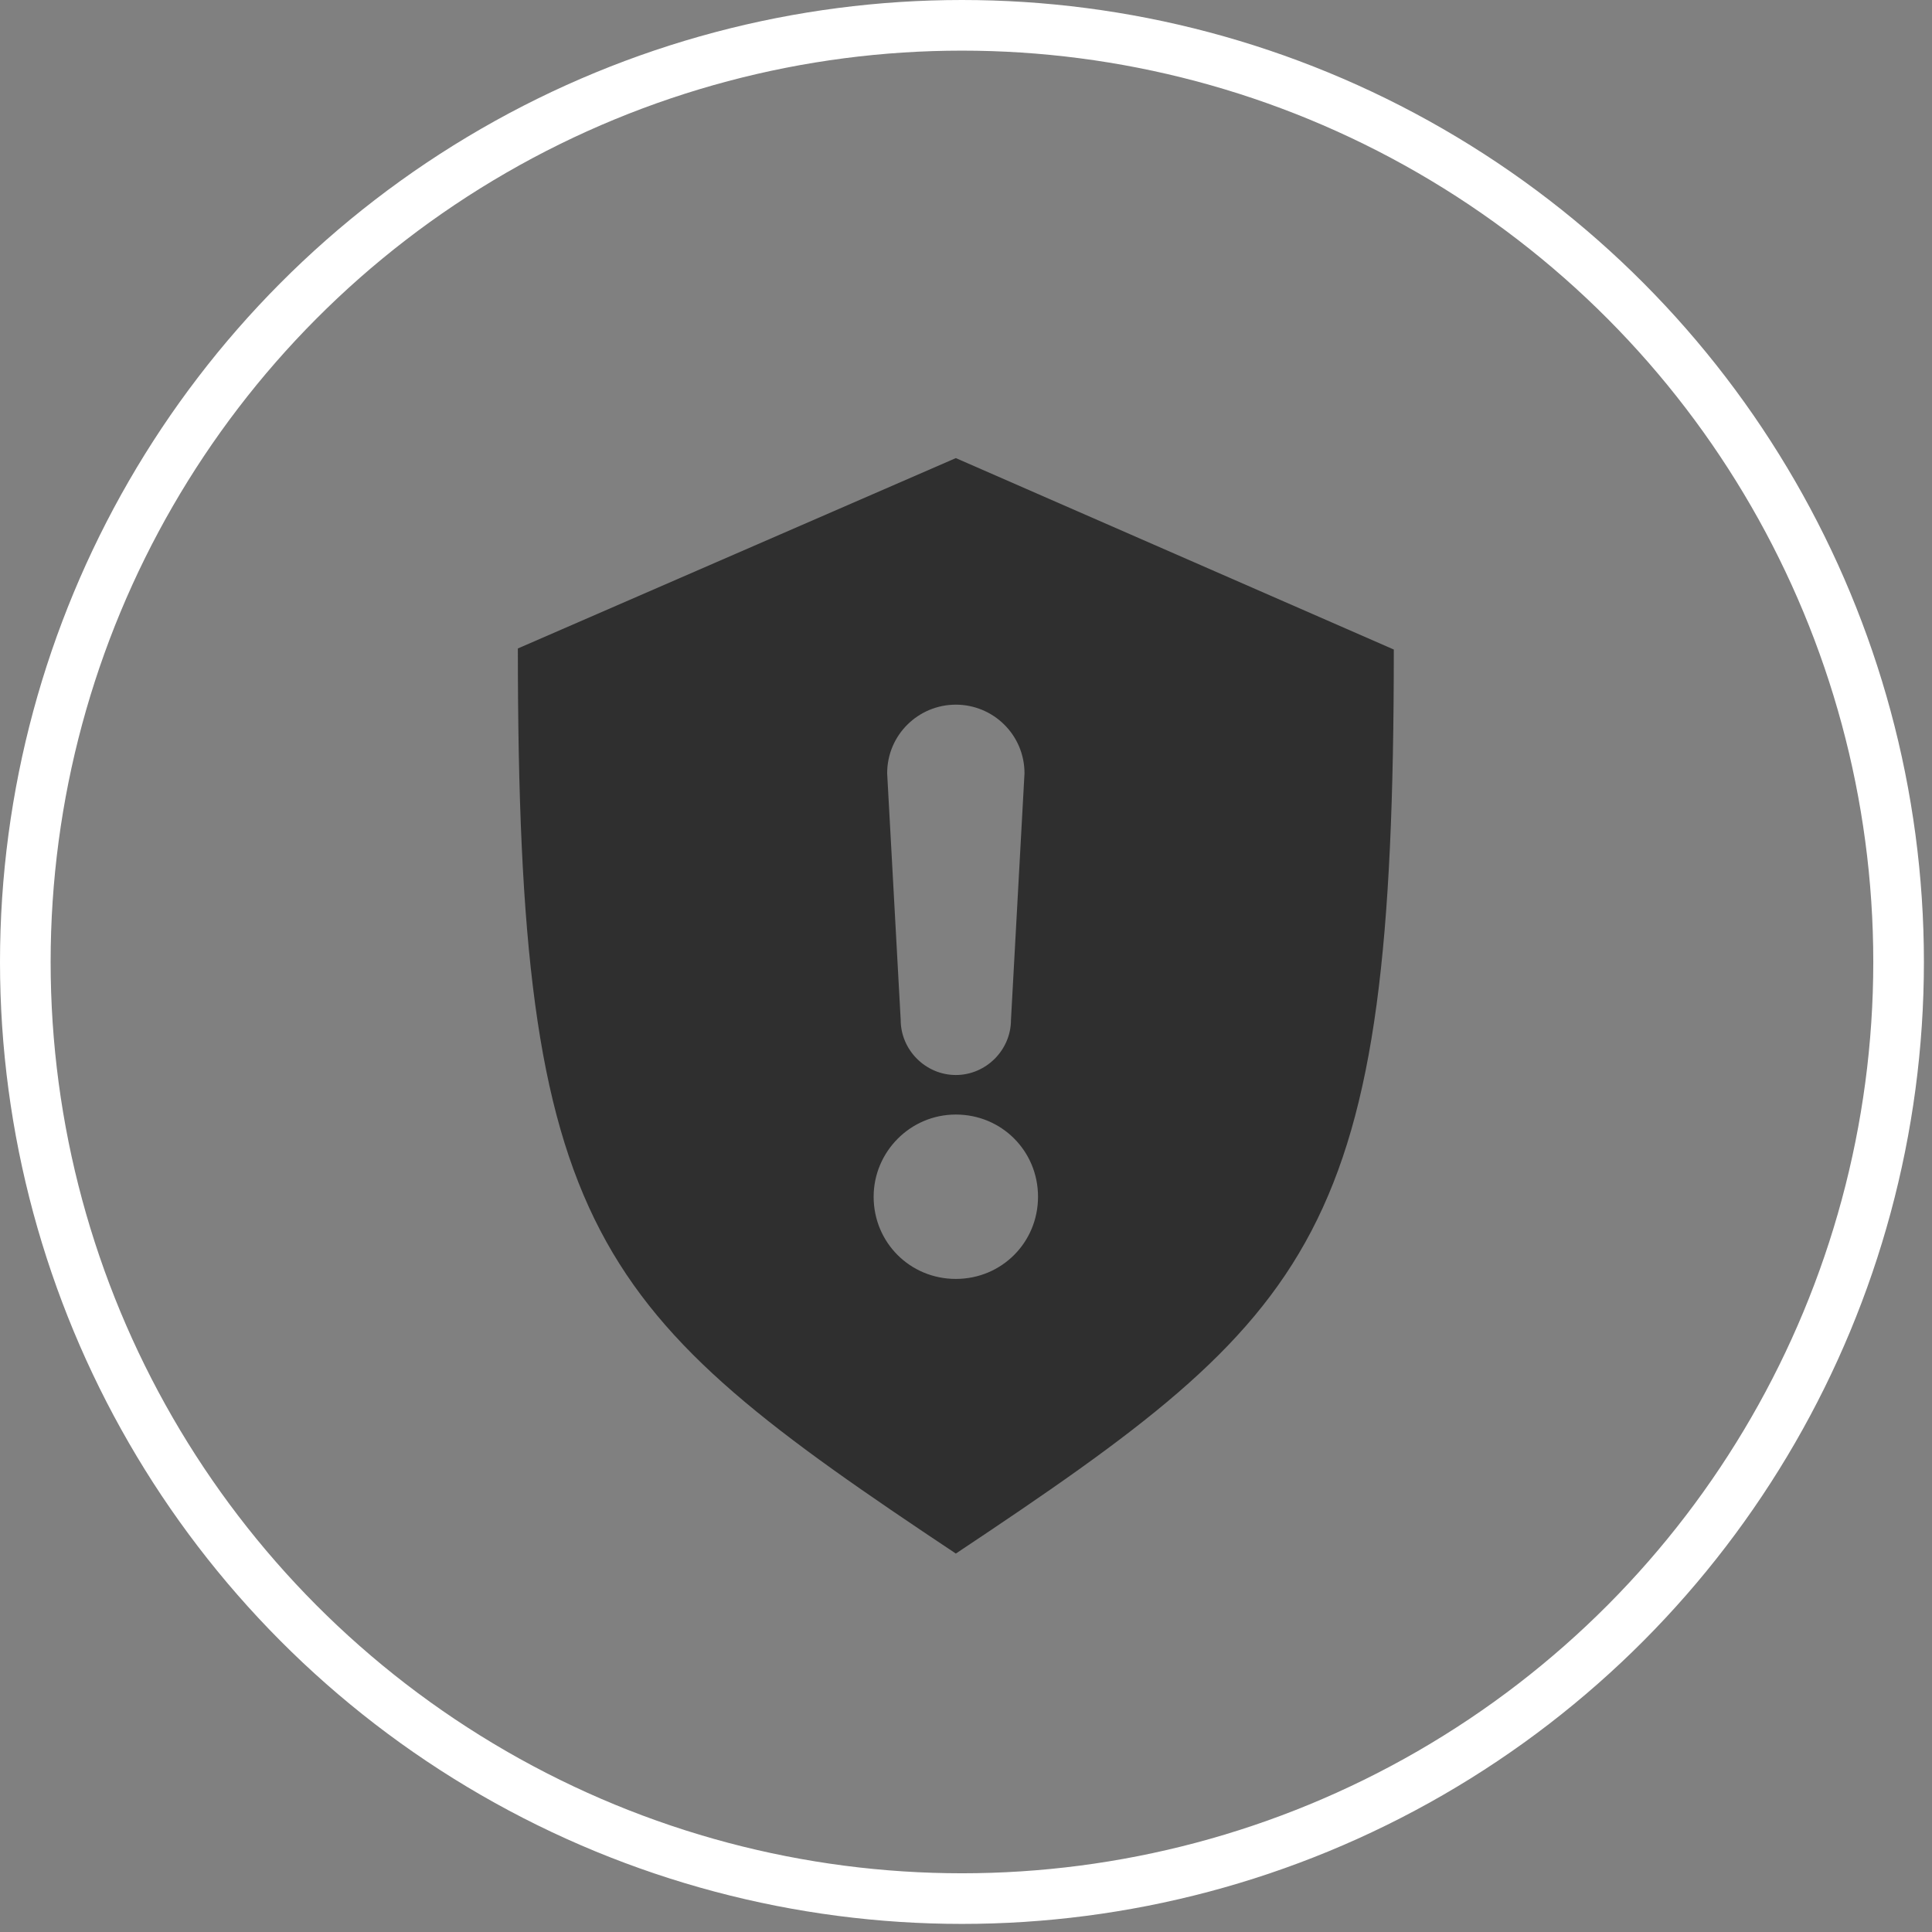
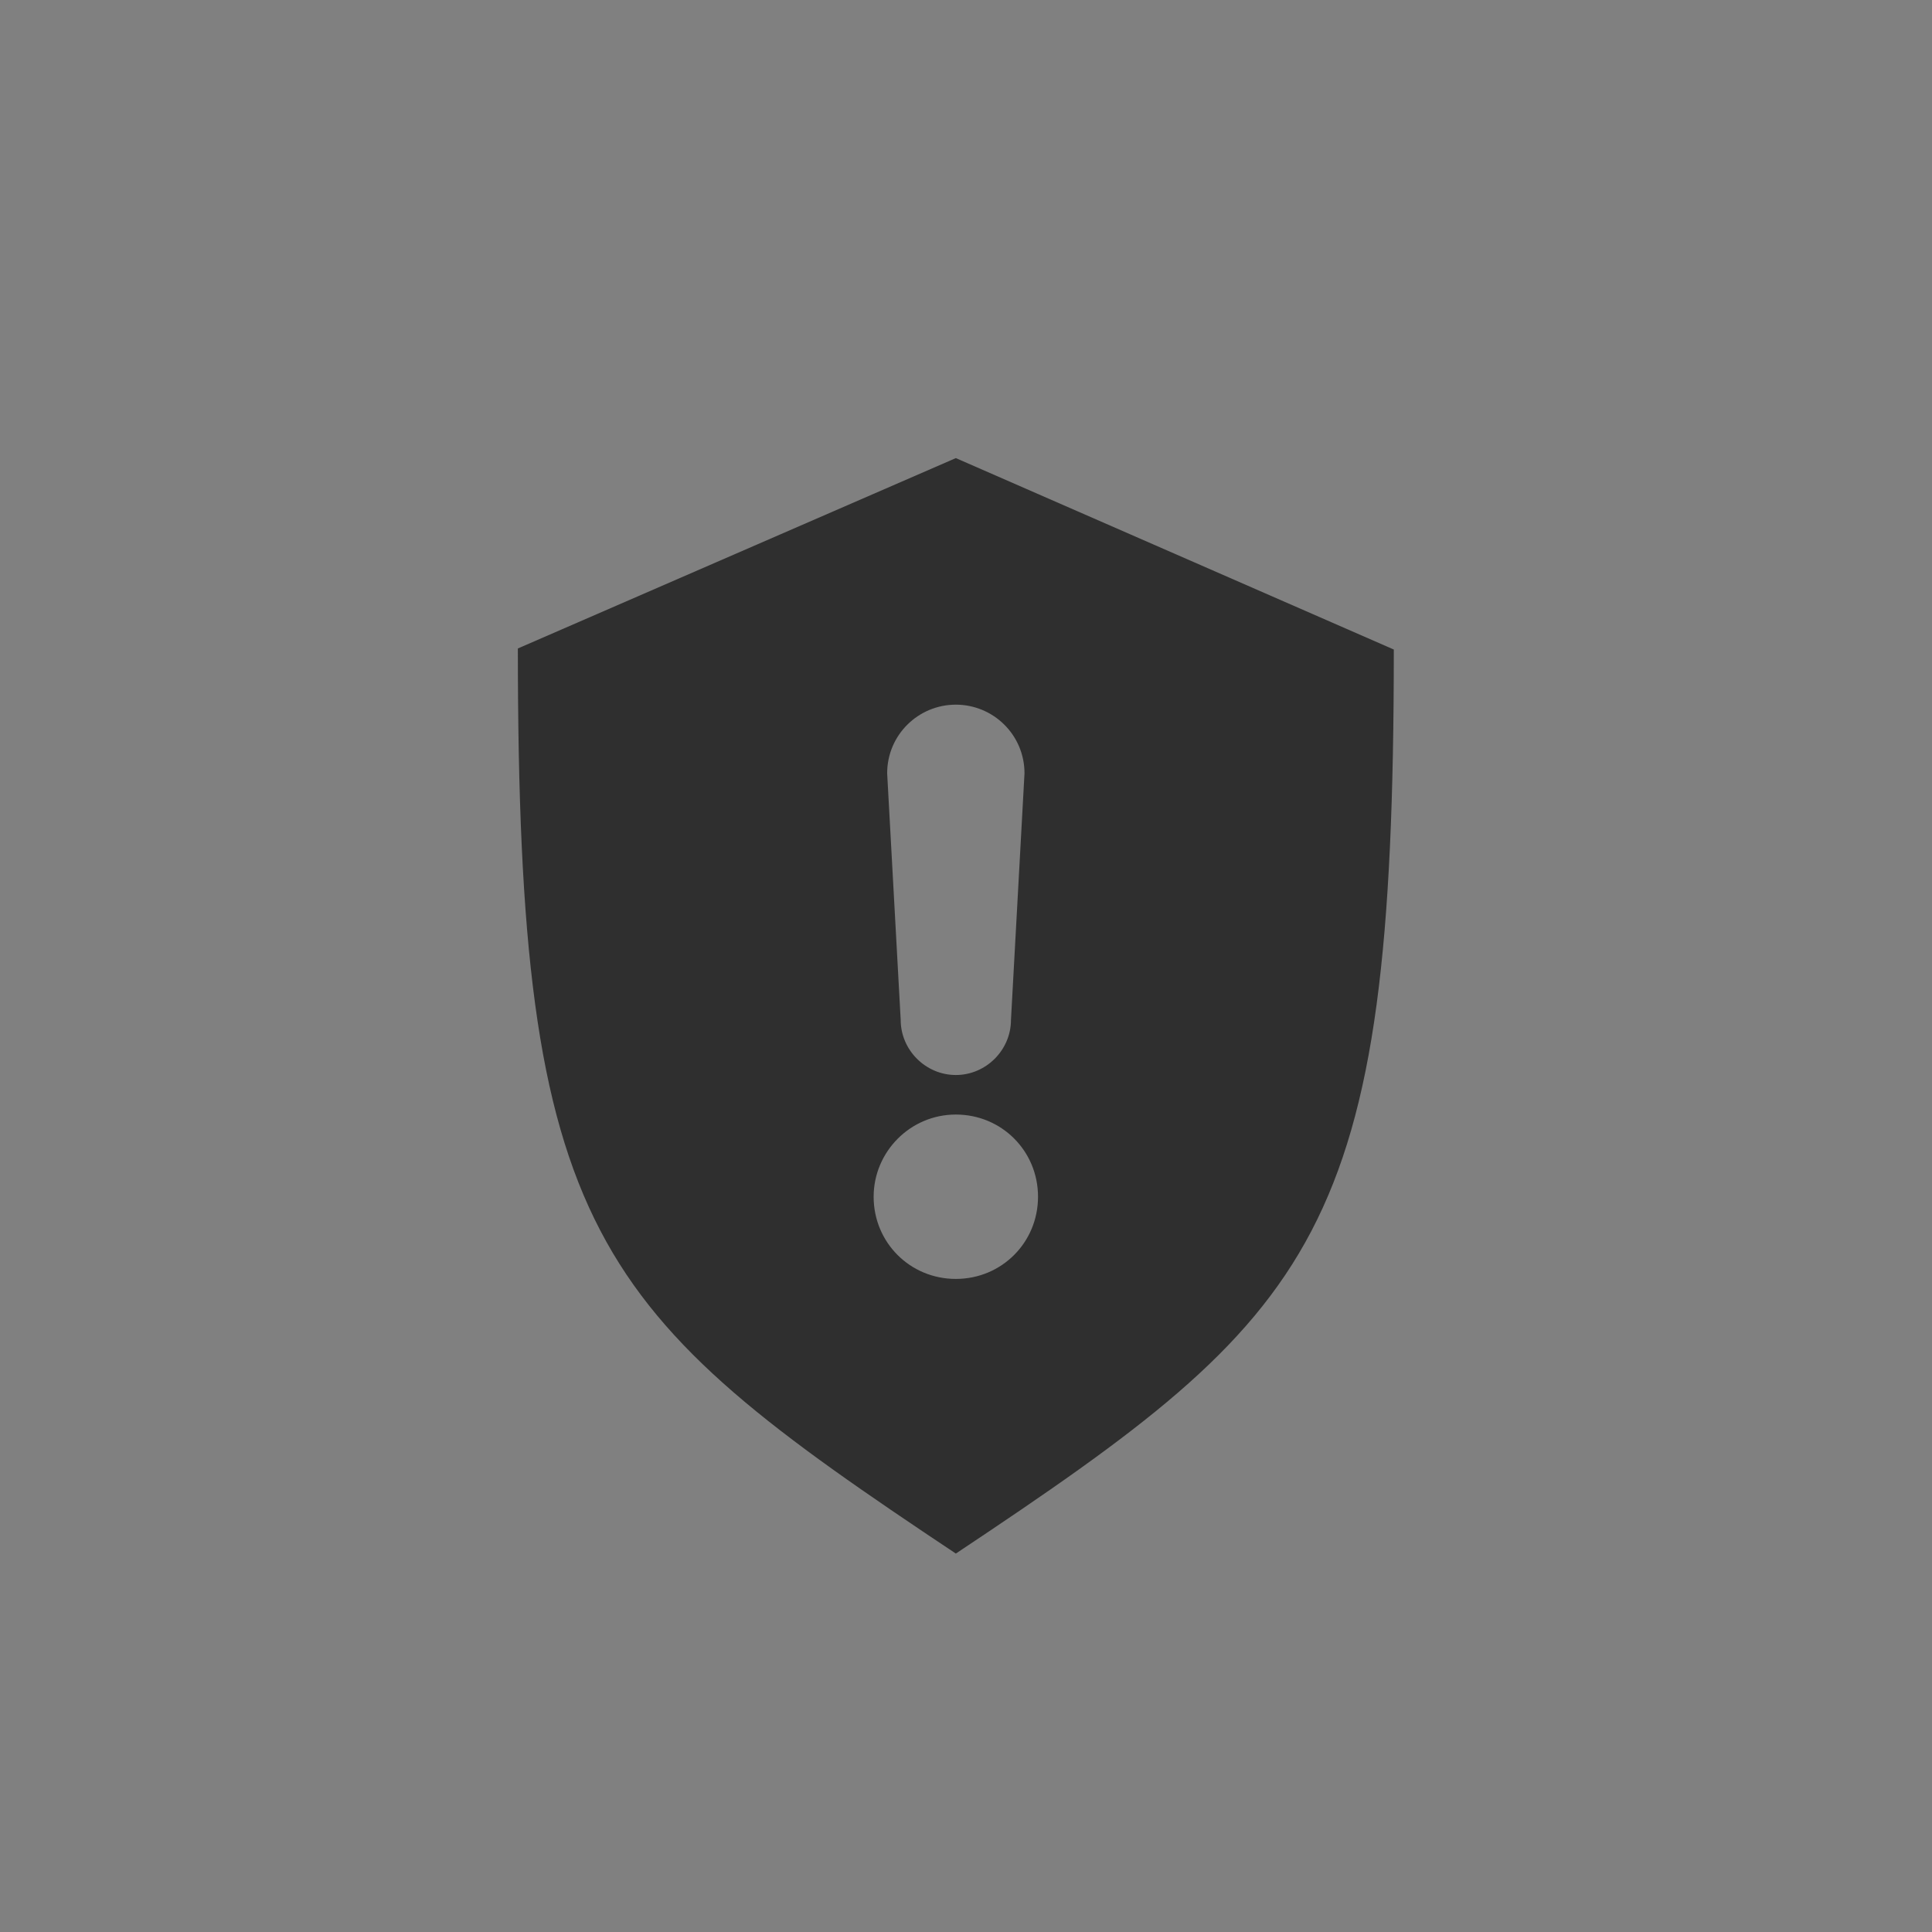
<svg xmlns="http://www.w3.org/2000/svg" width="97" height="97" viewBox="0 0 97 97" fill="none">
  <rect x="0" y="0" width="97" height="97" fill="#808080" stroke="none" />
-   <circle cx="48.297" cy="48.297" r="47.026" stroke="white" stroke-width="2.542" />
  <path d="M47.99 23L26 32.558C26 62.069 29.709 65.83 47.99 78C66.271 65.83 69.979 62.122 69.979 32.611L47.99 23ZM47.99 35.379C49.87 35.379 51.437 36.894 51.437 38.826L50.758 51.205C50.758 52.72 49.504 53.973 47.99 53.973C46.475 53.973 45.221 52.72 45.221 51.205L44.542 38.826C44.542 36.894 46.109 35.379 47.99 35.379ZM47.99 55.958C50.288 55.958 52.116 57.786 52.116 60.084C52.116 62.383 50.288 64.211 47.99 64.211C45.691 64.211 43.863 62.383 43.863 60.084C43.863 57.839 45.691 55.958 47.99 55.958Z" fill="#2F2F2F" />
</svg>